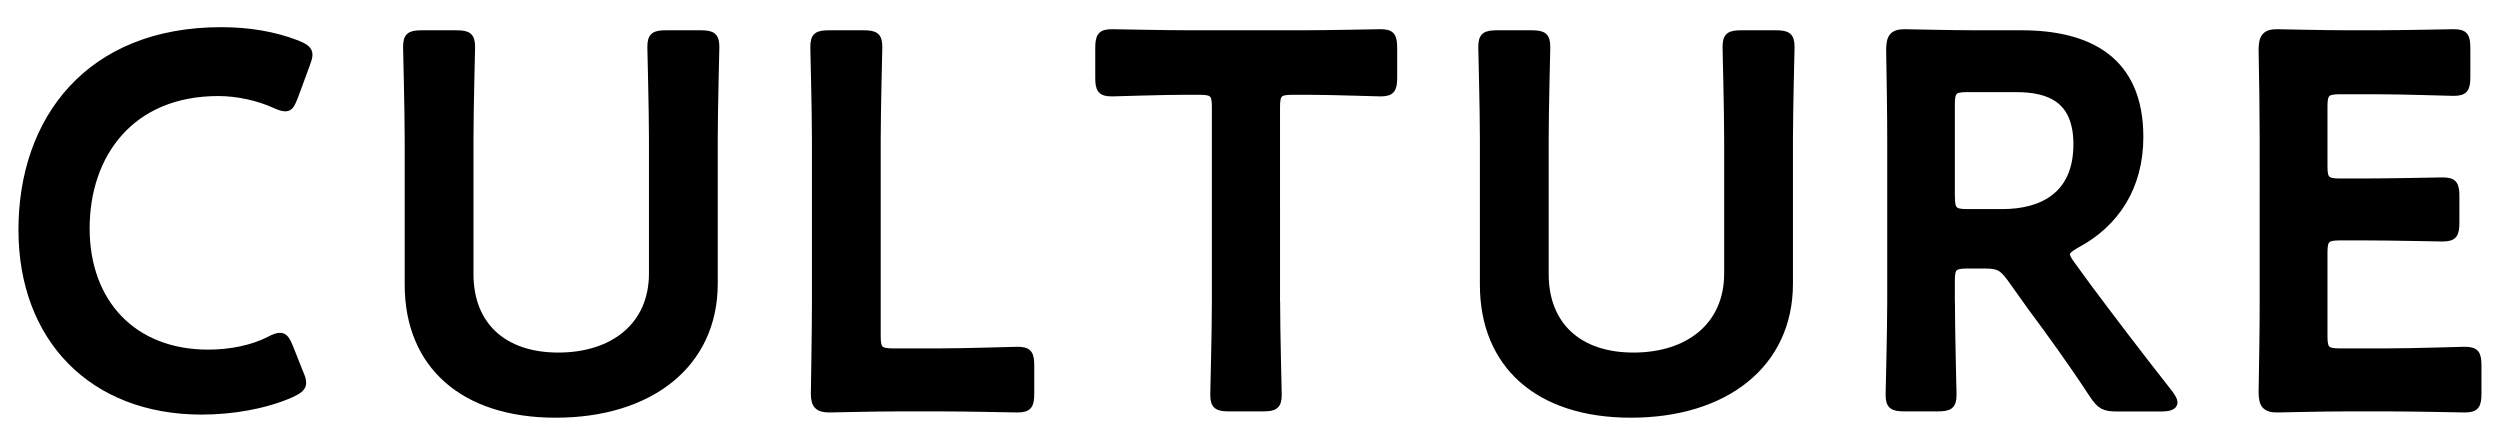
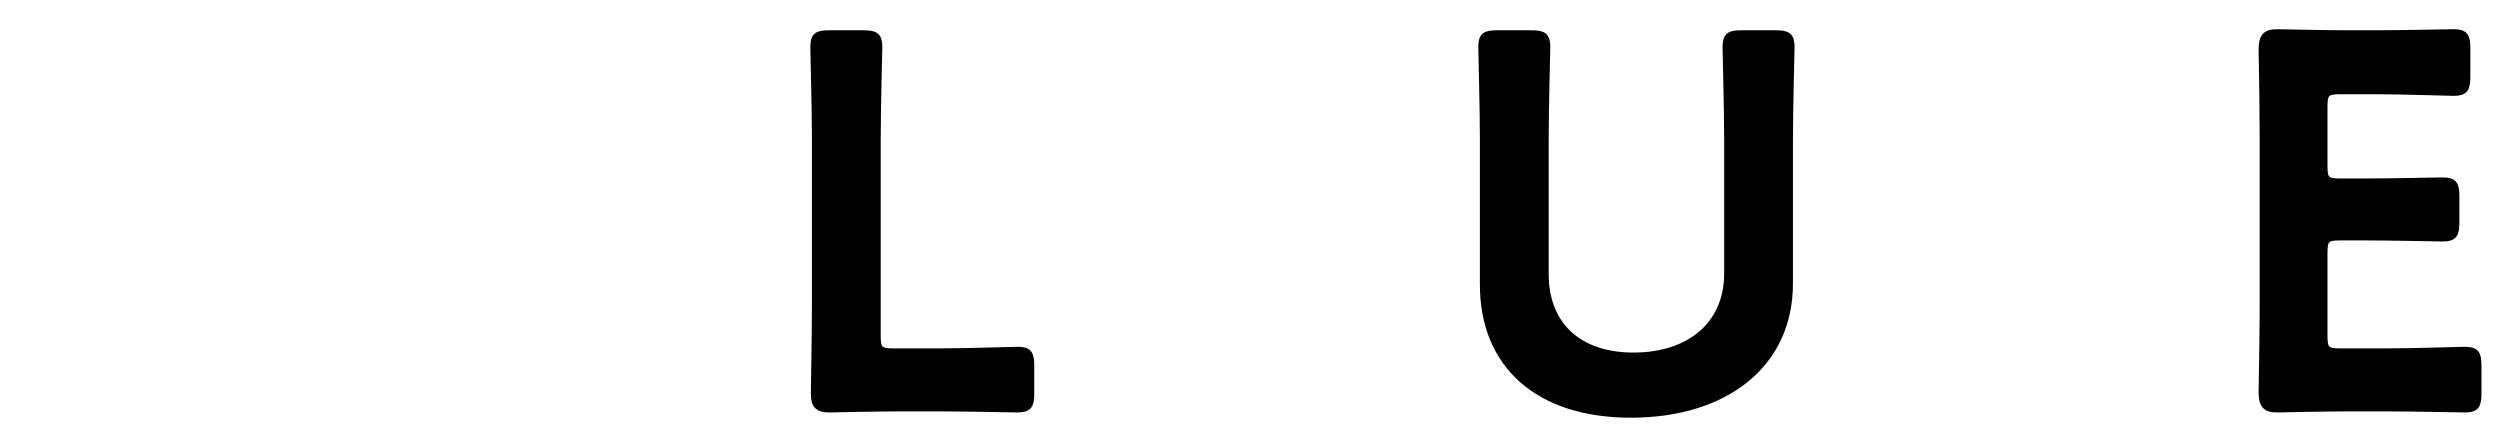
<svg xmlns="http://www.w3.org/2000/svg" version="1.1" id="レイヤー_1" x="0px" y="0px" viewBox="0 0 281.04 50" style="enable-background:new 0 0 281.04 50;" xml:space="preserve">
  <style type="text/css">
	.st0{stroke:#000000;stroke-width:0.853;stroke-linejoin:round;stroke-miterlimit:10;}
</style>
-   <path class="st0" d="M33.99,43.03c0,0.54-0.41,0.83-1.31,1.25c-2.85,1.25-6.52,1.9-10.02,1.9c-12.28,0-20.16-8.18-20.16-20.34  c0-12.4,7.53-22.36,22.36-22.36c3.08,0,5.99,0.48,8.54,1.48c0.89,0.36,1.3,0.65,1.3,1.19c0,0.3-0.12,0.65-0.3,1.13l-1.31,3.56  c-0.36,0.89-0.53,1.25-1.01,1.25c-0.3,0-0.65-0.12-1.19-0.36c-1.84-0.83-4.15-1.36-6.35-1.36c-9.84,0-14.89,6.94-14.89,15.3  c0,8.36,5.28,14.06,13.76,14.06c2.55,0,5.04-0.53,6.88-1.48c0.53-0.3,0.95-0.41,1.19-0.41c0.47,0,0.71,0.36,1.07,1.25l1.13,2.85  C33.88,42.38,33.99,42.73,33.99,43.03z" />
-   <path class="st0" d="M80.26,31.88c0,9.13-7.29,14.65-17.79,14.65c-10.44,0-16.55-5.57-16.55-14.53V15.69  c0-3.44-0.18-9.96-0.18-10.38c0-1.25,0.36-1.48,1.72-1.48h3.8c1.36,0,1.72,0.24,1.72,1.48c0,0.41-0.18,6.94-0.18,10.38v15.12  c0,5.75,3.74,9.25,9.96,9.25s10.62-3.44,10.62-9.31V15.69c0-3.44-0.18-9.96-0.18-10.38c0-1.25,0.36-1.48,1.72-1.48h3.8  c1.36,0,1.72,0.24,1.72,1.48c0,0.41-0.18,6.94-0.18,10.38V31.88z" />
  <path class="st0" d="M101.13,45.82c-2.79,0-7.47,0.12-7.89,0.12c-1.25,0-1.66-0.42-1.66-1.66c0-0.41,0.12-6.82,0.12-10.14V15.69  c0-3.44-0.18-9.96-0.18-10.38c0-1.25,0.36-1.48,1.72-1.48h3.8c1.36,0,1.72,0.24,1.72,1.48c0,0.41-0.18,6.94-0.18,10.38v22.12  c0,1.48,0.3,1.78,1.78,1.78h5.4c2.85,0,8.18-0.18,8.6-0.18c1.25,0,1.48,0.36,1.48,1.72v3.09c0,1.36-0.24,1.72-1.48,1.72  c-0.42,0-5.75-0.12-8.6-0.12H101.13z" />
-   <path class="st0" d="M143.48,33.96c0,3.44,0.18,9.96,0.18,10.38c0,1.25-0.36,1.48-1.72,1.48h-3.74c-1.36,0-1.72-0.24-1.72-1.48  c0-0.42,0.18-6.94,0.18-10.38V12.01c0-1.48-0.3-1.78-1.78-1.78h-1.84c-2.49,0-7.59,0.18-8.01,0.18c-1.25,0-1.48-0.35-1.48-1.72V5.43  c0-1.36,0.24-1.72,1.48-1.72c0.42,0,5.81,0.12,8.6,0.12h12.93c2.79,0,8.19-0.12,8.6-0.12c1.25,0,1.48,0.35,1.48,1.72v3.26  c0,1.36-0.24,1.72-1.48,1.72c-0.41,0-5.52-0.18-8.01-0.18h-1.9c-1.48,0-1.78,0.3-1.78,1.78V33.96z" />
  <path class="st0" d="M201.13,31.88c0,9.13-7.3,14.65-17.79,14.65c-10.44,0-16.55-5.57-16.55-14.53V15.69  c0-3.44-0.18-9.96-0.18-10.38c0-1.25,0.36-1.48,1.72-1.48h3.8c1.36,0,1.72,0.24,1.72,1.48c0,0.41-0.18,6.94-0.18,10.38v15.12  c0,5.75,3.74,9.25,9.96,9.25c6.23,0,10.62-3.44,10.62-9.31V15.69c0-3.44-0.18-9.96-0.18-10.38c0-1.25,0.36-1.48,1.72-1.48h3.8  c1.36,0,1.72,0.24,1.72,1.48c0,0.41-0.18,6.94-0.18,10.38V31.88z" />
-   <path class="st0" d="M219.34,33.96c0,3.44,0.18,9.96,0.18,10.38c0,1.25-0.36,1.48-1.72,1.48h-3.68c-1.36,0-1.72-0.24-1.72-1.48  c0-0.42,0.18-6.94,0.18-10.38V15.57c0-2.91-0.06-6.64-0.12-9.96c0-1.42,0.36-1.9,1.66-1.9c0.42,0,5.1,0.12,7.89,0.12h5.22  c7.65,0,13.29,2.97,13.29,11.57c0,5.57-2.67,9.73-7.18,12.1c-0.71,0.42-1.07,0.71-1.07,1.07c0,0.3,0.18,0.65,0.59,1.19l1.9,2.61  c2.85,3.8,5.22,6.94,9.13,11.92c0.3,0.42,0.47,0.71,0.47,0.95c0,0.42-0.53,0.59-1.42,0.59h-4.92c-1.48,0-1.9-0.24-2.73-1.48  c-2.49-3.8-4.74-6.88-6.94-9.85l-2.37-3.32c-0.89-1.19-1.36-1.42-2.85-1.42h-2.02c-1.48,0-1.78,0.3-1.78,1.78V33.96z M219.34,22.15  c0,1.48,0.3,1.78,1.78,1.78h3.97c4.45,0,8.42-1.9,8.42-7.71c0-5.16-3.2-6.29-6.88-6.29h-5.52c-1.48,0-1.78,0.3-1.78,1.78V22.15z" />
  <path class="st0" d="M268.45,39.59c2.85,0,8.19-0.18,8.6-0.18c1.25,0,1.48,0.36,1.48,1.72v3.09c0,1.36-0.24,1.72-1.48,1.72  c-0.41,0-5.75-0.12-8.6-0.12h-4.57c-2.79,0-7.47,0.12-7.89,0.12c-1.3,0-1.66-0.47-1.66-1.9c0.06-3.32,0.12-7.06,0.12-9.91V15.51  c0-2.9-0.06-6.88-0.12-9.9c0-1.42,0.36-1.9,1.66-1.9c0.42,0,5.1,0.12,7.89,0.12h3.32c2.85,0,8.19-0.12,8.6-0.12  c1.25,0,1.48,0.35,1.48,1.72v3.2c0,1.36-0.24,1.72-1.48,1.72c-0.41,0-5.75-0.18-8.6-0.18H263c-1.48,0-1.78,0.3-1.78,1.78v6.76  c0,1.48,0.3,1.78,1.78,1.78h2.97c2.79,0,8.18-0.12,8.6-0.12c1.25,0,1.48,0.36,1.48,1.72V25c0,1.36-0.24,1.72-1.48,1.72  c-0.42,0-5.81-0.12-8.6-0.12H263c-1.48,0-1.78,0.3-1.78,1.78v9.43c0,1.48,0.3,1.78,1.78,1.78H268.45z" />
</svg>